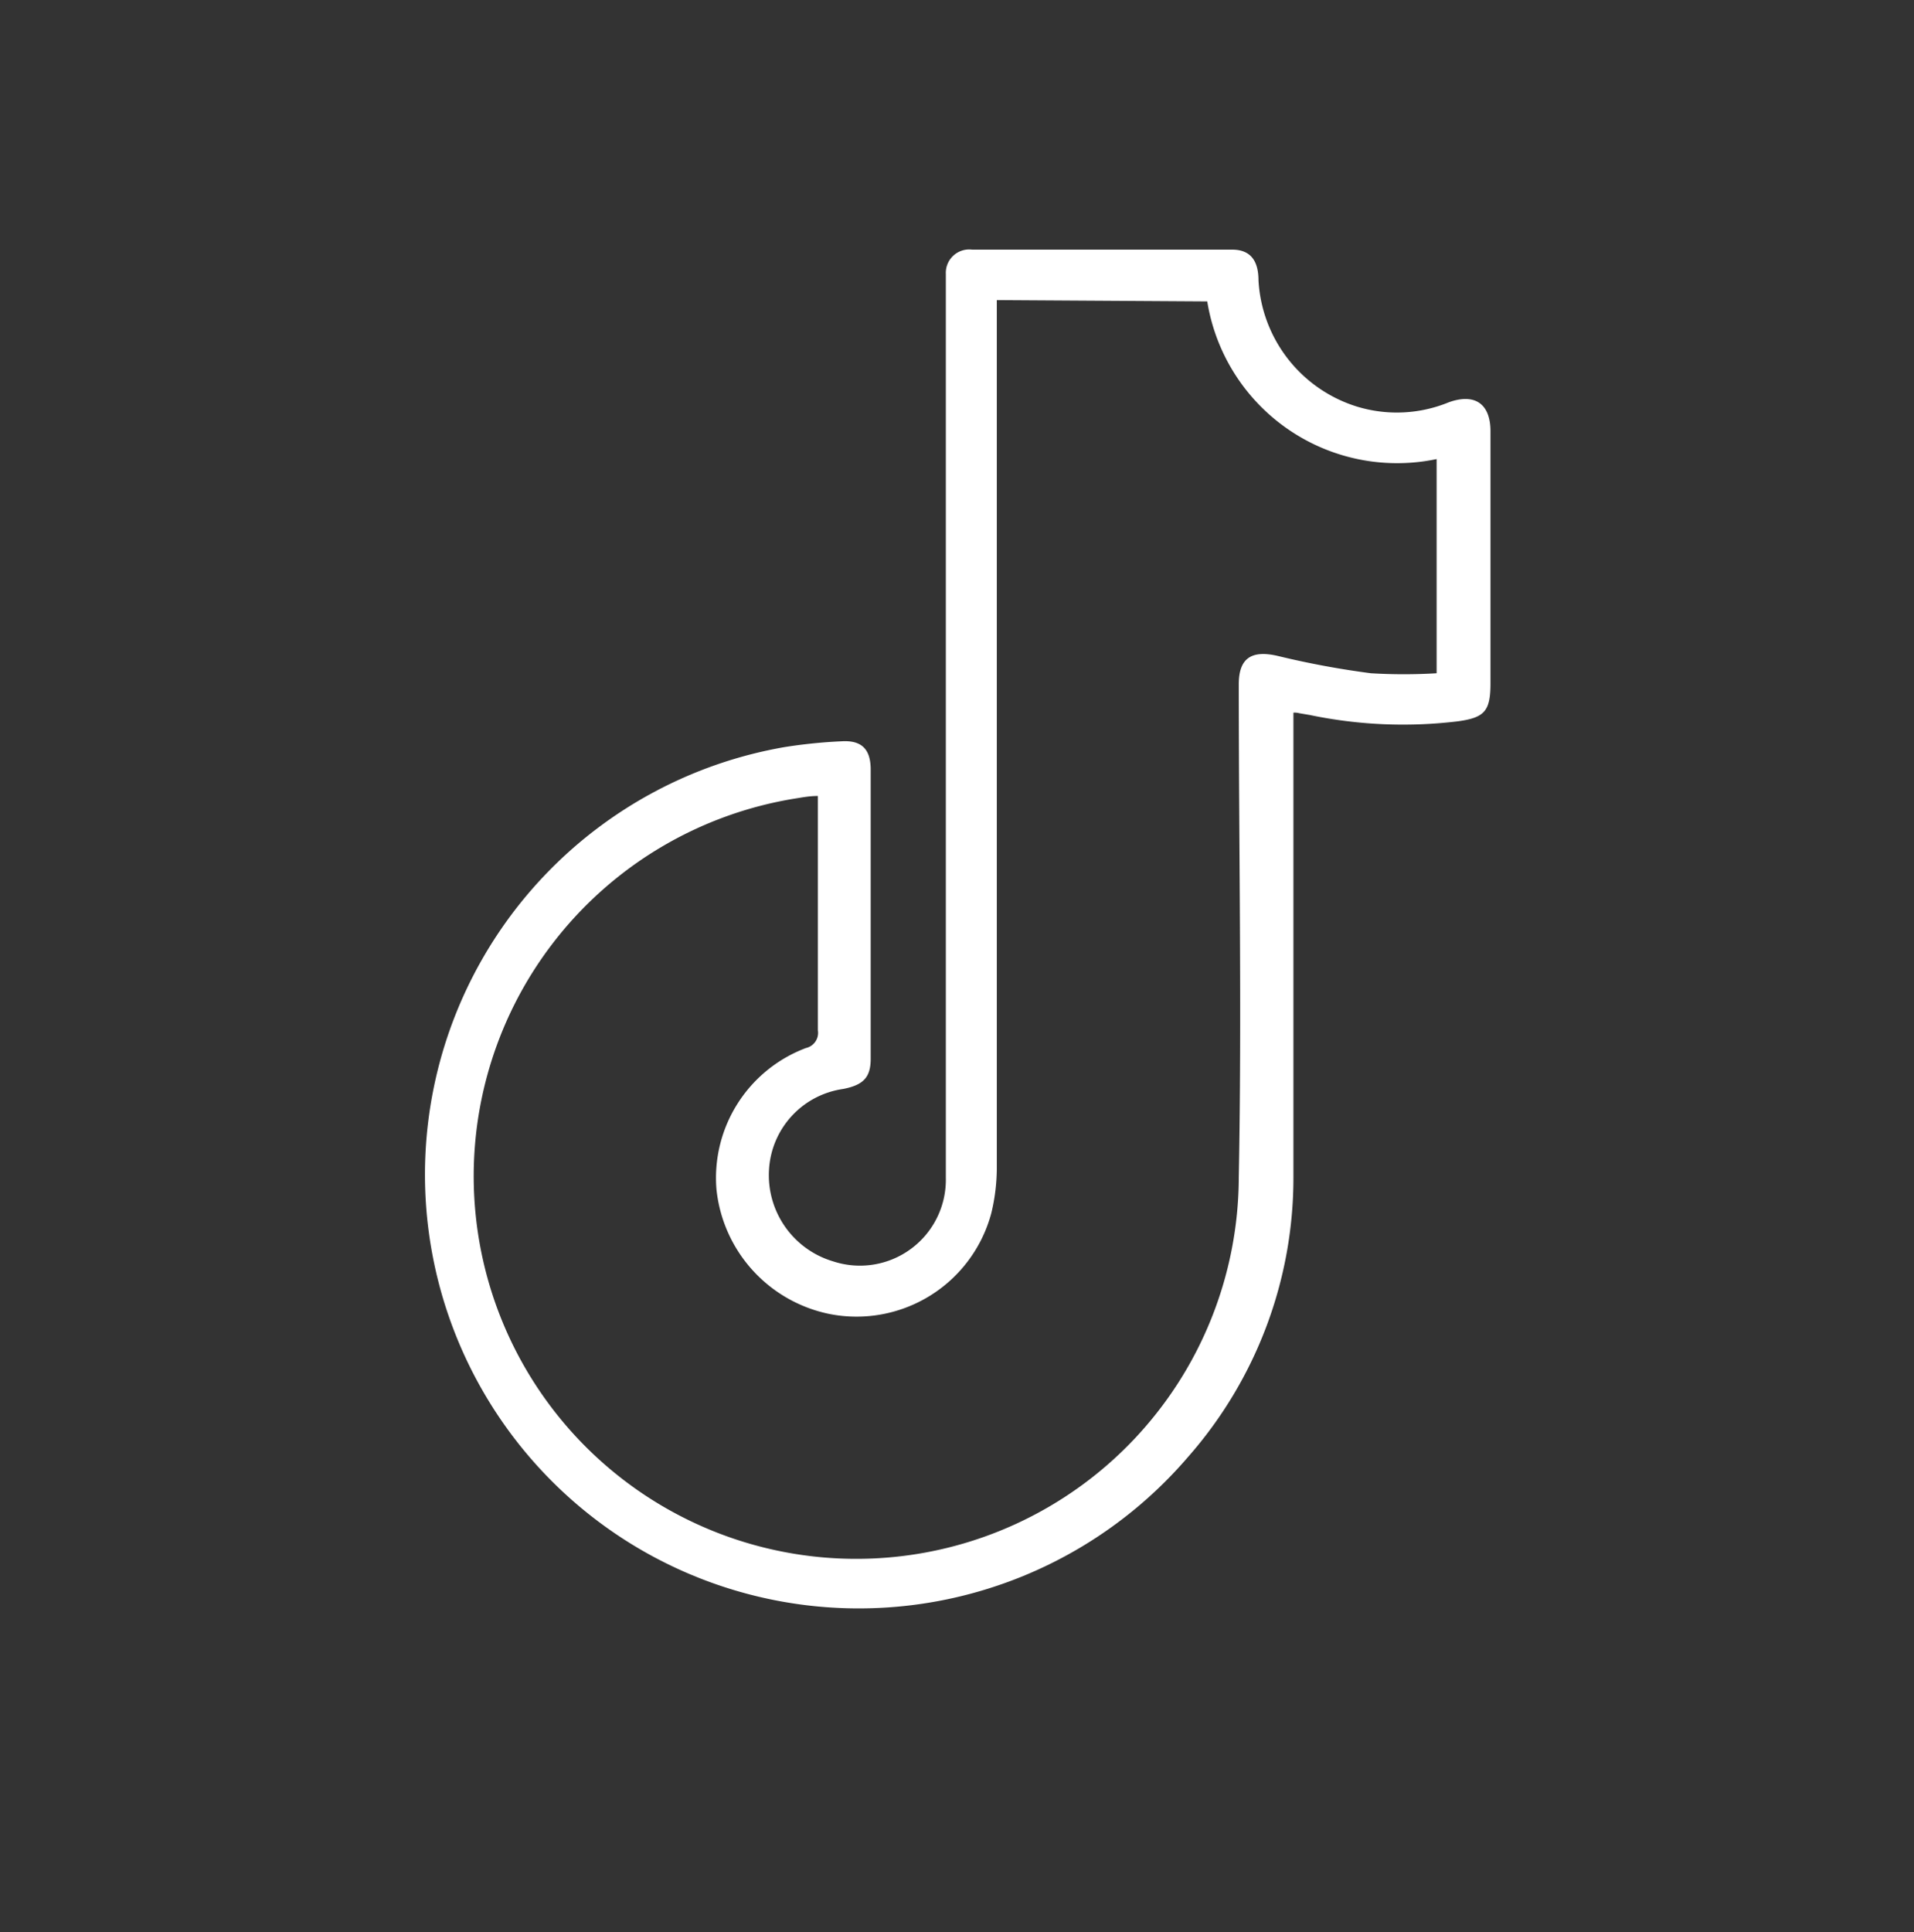
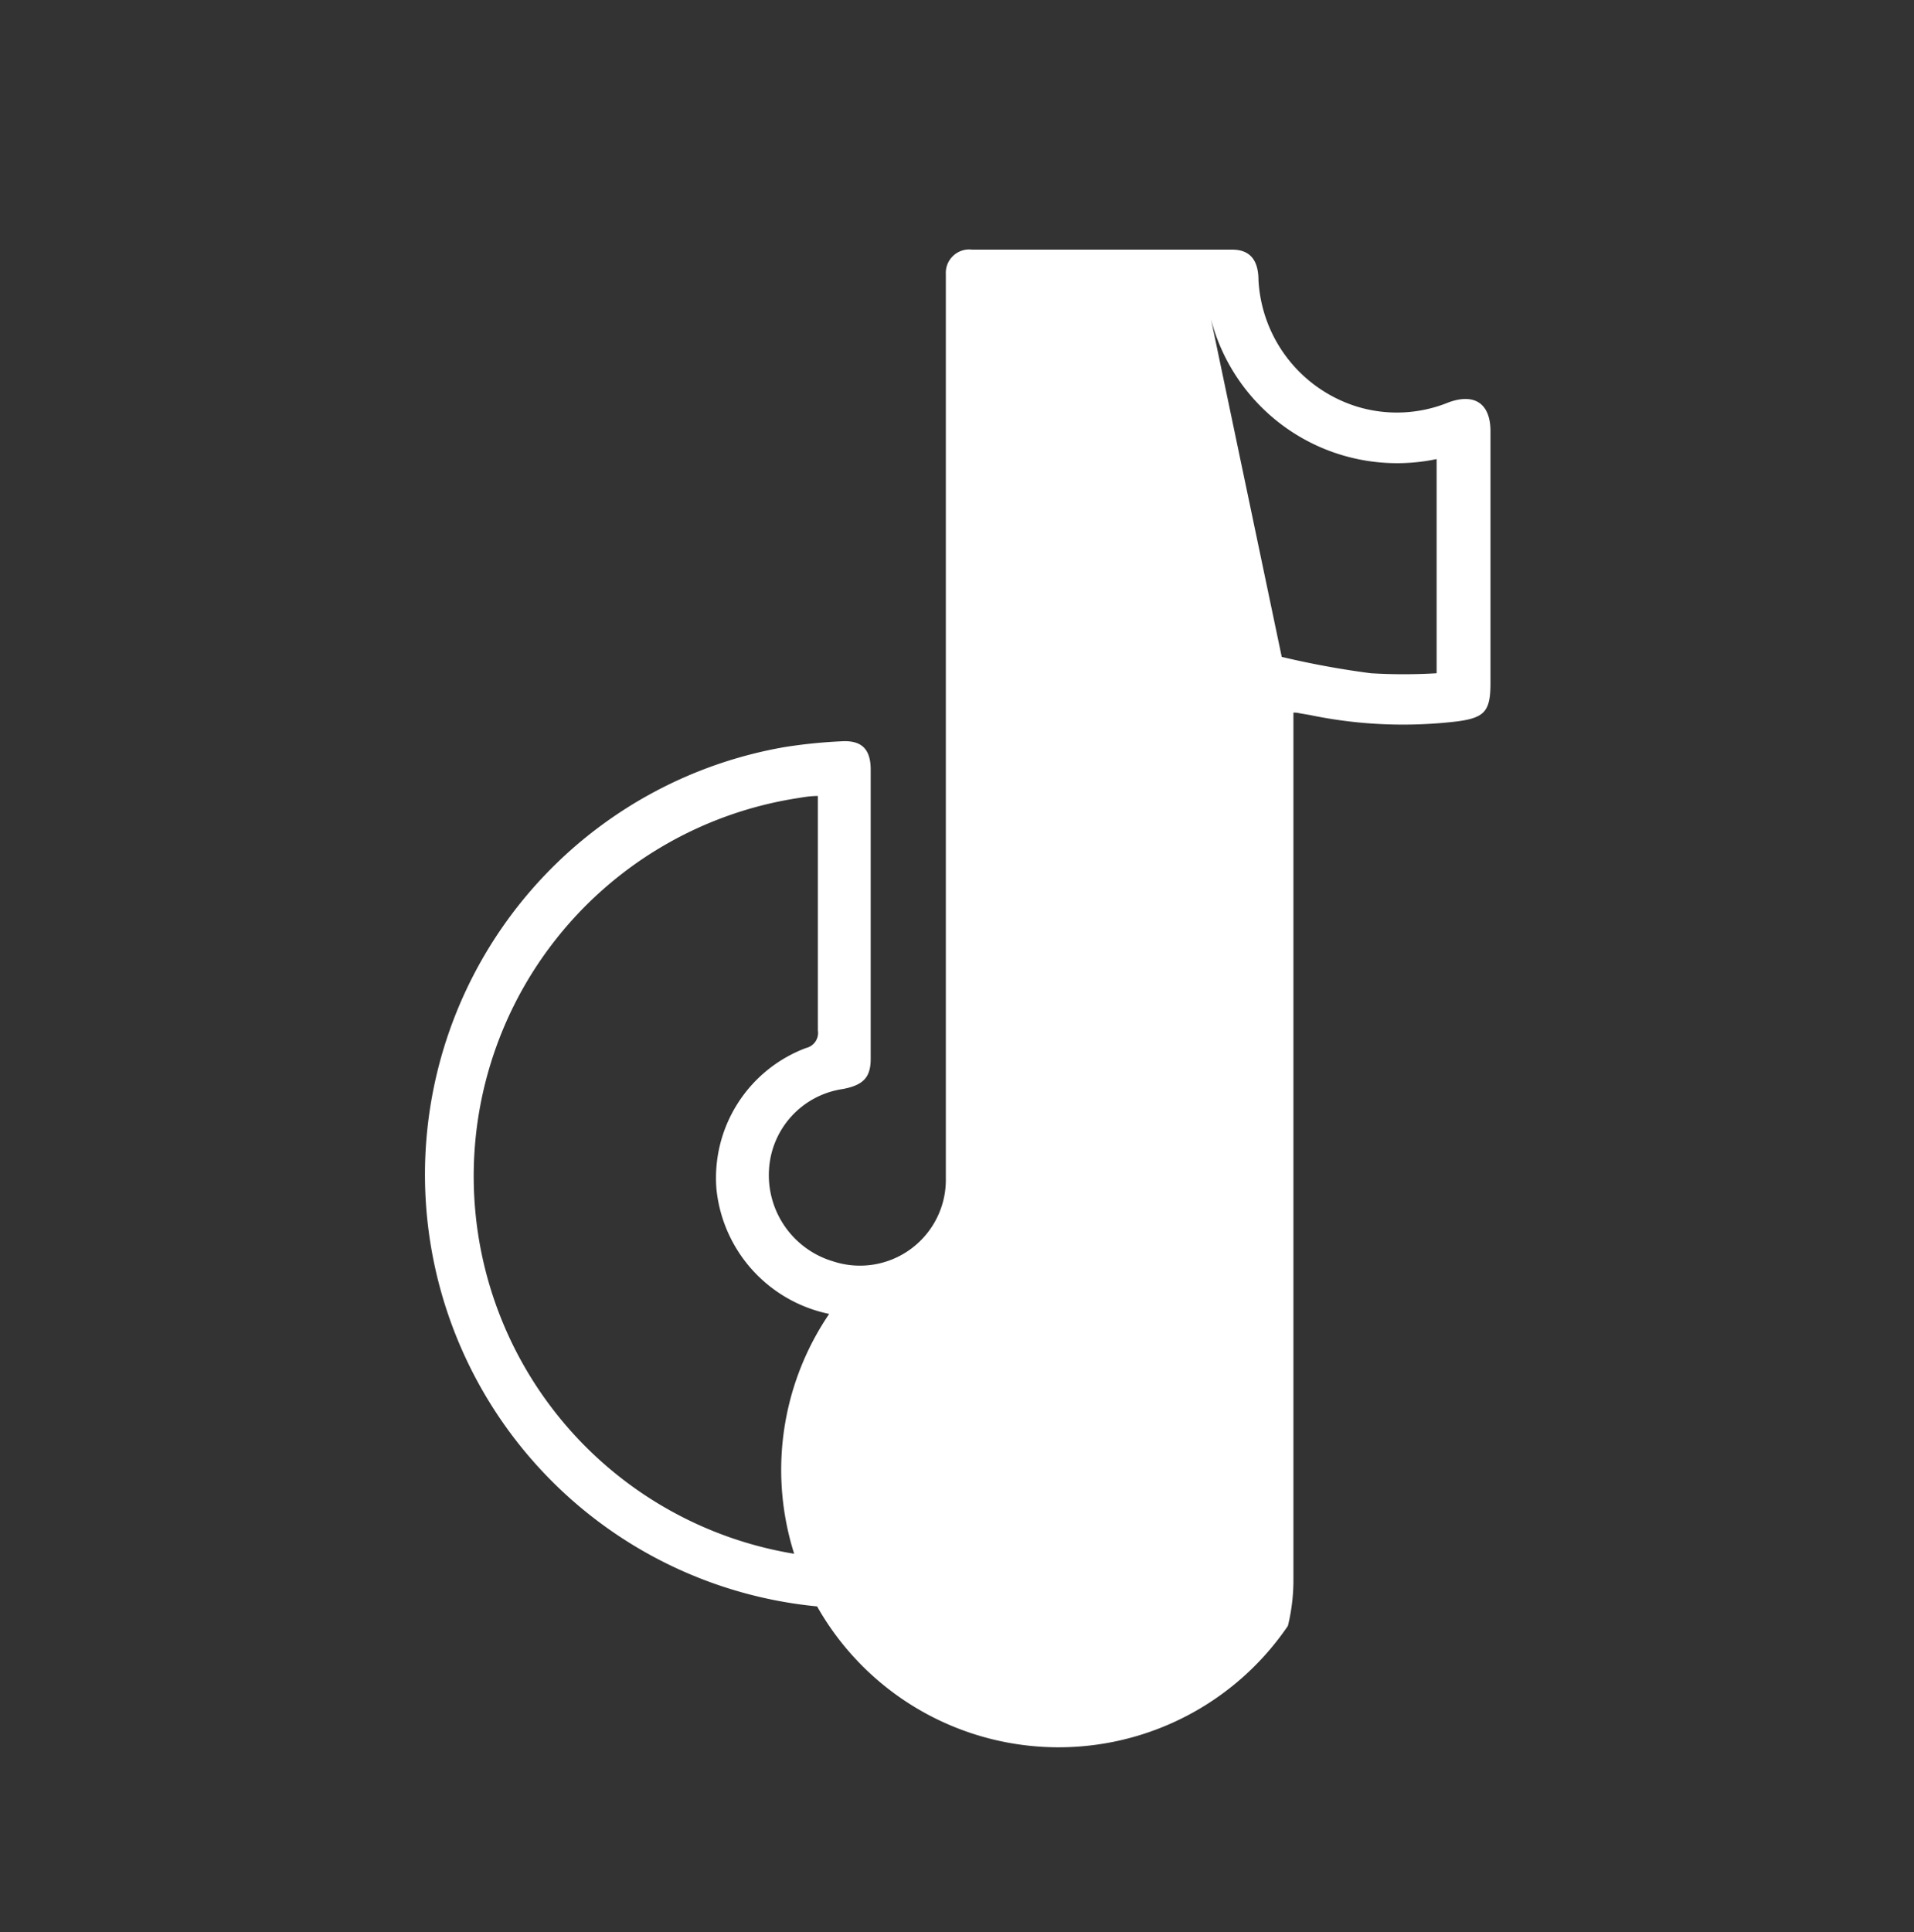
<svg xmlns="http://www.w3.org/2000/svg" viewBox="0 0 72.85 73.53">
  <rect x="0" y="0" width="72.85" height="73.53" fill="#333333" stroke="none" />
  <defs>
    <style>.cls-1{fill:#fff;}</style>
  </defs>
  <title>tiktok blanco</title>
  <g id="BOTONES">
-     <path class="cls-1" d="M49.23,27.12v.61c0,5.69,0,11.37,0,17.06a16.08,16.08,0,0,1-4,10.64,16.51,16.51,0,1,1-15.37-27,19.51,19.51,0,0,1,2.16-.22c.78-.05,1.12.3,1.12,1.08q0,5.49,0,11c0,.71-.28,1-1.05,1.15a3.29,3.29,0,0,0-2.82,3.07A3.42,3.42,0,0,0,31.71,48,3.27,3.27,0,0,0,36,44.82V11c0-.19,0-.38,0-.57a.89.89,0,0,1,1-.93h9.9c.66,0,1,.38,1,1.17a5.34,5.34,0,0,0,3.74,4.8,5.2,5.2,0,0,0,3.5-.16c1-.36,1.59.06,1.59,1.1q0,4.8,0,9.59c0,1.06-.22,1.31-1.25,1.45a17.38,17.38,0,0,1-5.62-.24l-.41-.07A.66.66,0,0,0,49.23,27.12ZM37.94,11.42v.72q0,16.17,0,32.35a7.36,7.36,0,0,1-.21,1.68A5.31,5.31,0,0,1,31.56,50a5.41,5.41,0,0,1-4.29-4.74,5.28,5.28,0,0,1,3.41-5.38.59.59,0,0,0,.45-.67c0-2.8,0-5.6,0-8.4,0-.17,0-.34,0-.52-.31,0-.57.05-.82.09A14.56,14.56,0,1,0,47.15,44.81c.12-6.25,0-12.51,0-18.77,0-1,.49-1.31,1.48-1.08a33.08,33.08,0,0,0,3.55.66,20.87,20.87,0,0,0,2.5,0V17.47a7.32,7.32,0,0,1-8.73-6Z" />
+     <path class="cls-1" d="M49.23,27.12v.61c0,5.69,0,11.37,0,17.06a16.08,16.08,0,0,1-4,10.64,16.51,16.51,0,1,1-15.37-27,19.51,19.51,0,0,1,2.16-.22c.78-.05,1.12.3,1.12,1.08q0,5.49,0,11c0,.71-.28,1-1.05,1.15a3.29,3.29,0,0,0-2.82,3.07A3.42,3.42,0,0,0,31.71,48,3.27,3.27,0,0,0,36,44.82V11c0-.19,0-.38,0-.57a.89.89,0,0,1,1-.93h9.9c.66,0,1,.38,1,1.17a5.34,5.34,0,0,0,3.74,4.8,5.2,5.2,0,0,0,3.5-.16c1-.36,1.59.06,1.59,1.1q0,4.8,0,9.59c0,1.06-.22,1.31-1.25,1.45a17.38,17.38,0,0,1-5.62-.24l-.41-.07A.66.66,0,0,0,49.23,27.12Zv.72q0,16.17,0,32.35a7.36,7.36,0,0,1-.21,1.68A5.31,5.31,0,0,1,31.56,50a5.41,5.41,0,0,1-4.29-4.74,5.28,5.28,0,0,1,3.41-5.38.59.59,0,0,0,.45-.67c0-2.8,0-5.6,0-8.4,0-.17,0-.34,0-.52-.31,0-.57.05-.82.09A14.56,14.56,0,1,0,47.15,44.81c.12-6.25,0-12.51,0-18.77,0-1,.49-1.31,1.48-1.08a33.08,33.08,0,0,0,3.55.66,20.87,20.87,0,0,0,2.5,0V17.47a7.32,7.32,0,0,1-8.73-6Z" />
  </g>
</svg>